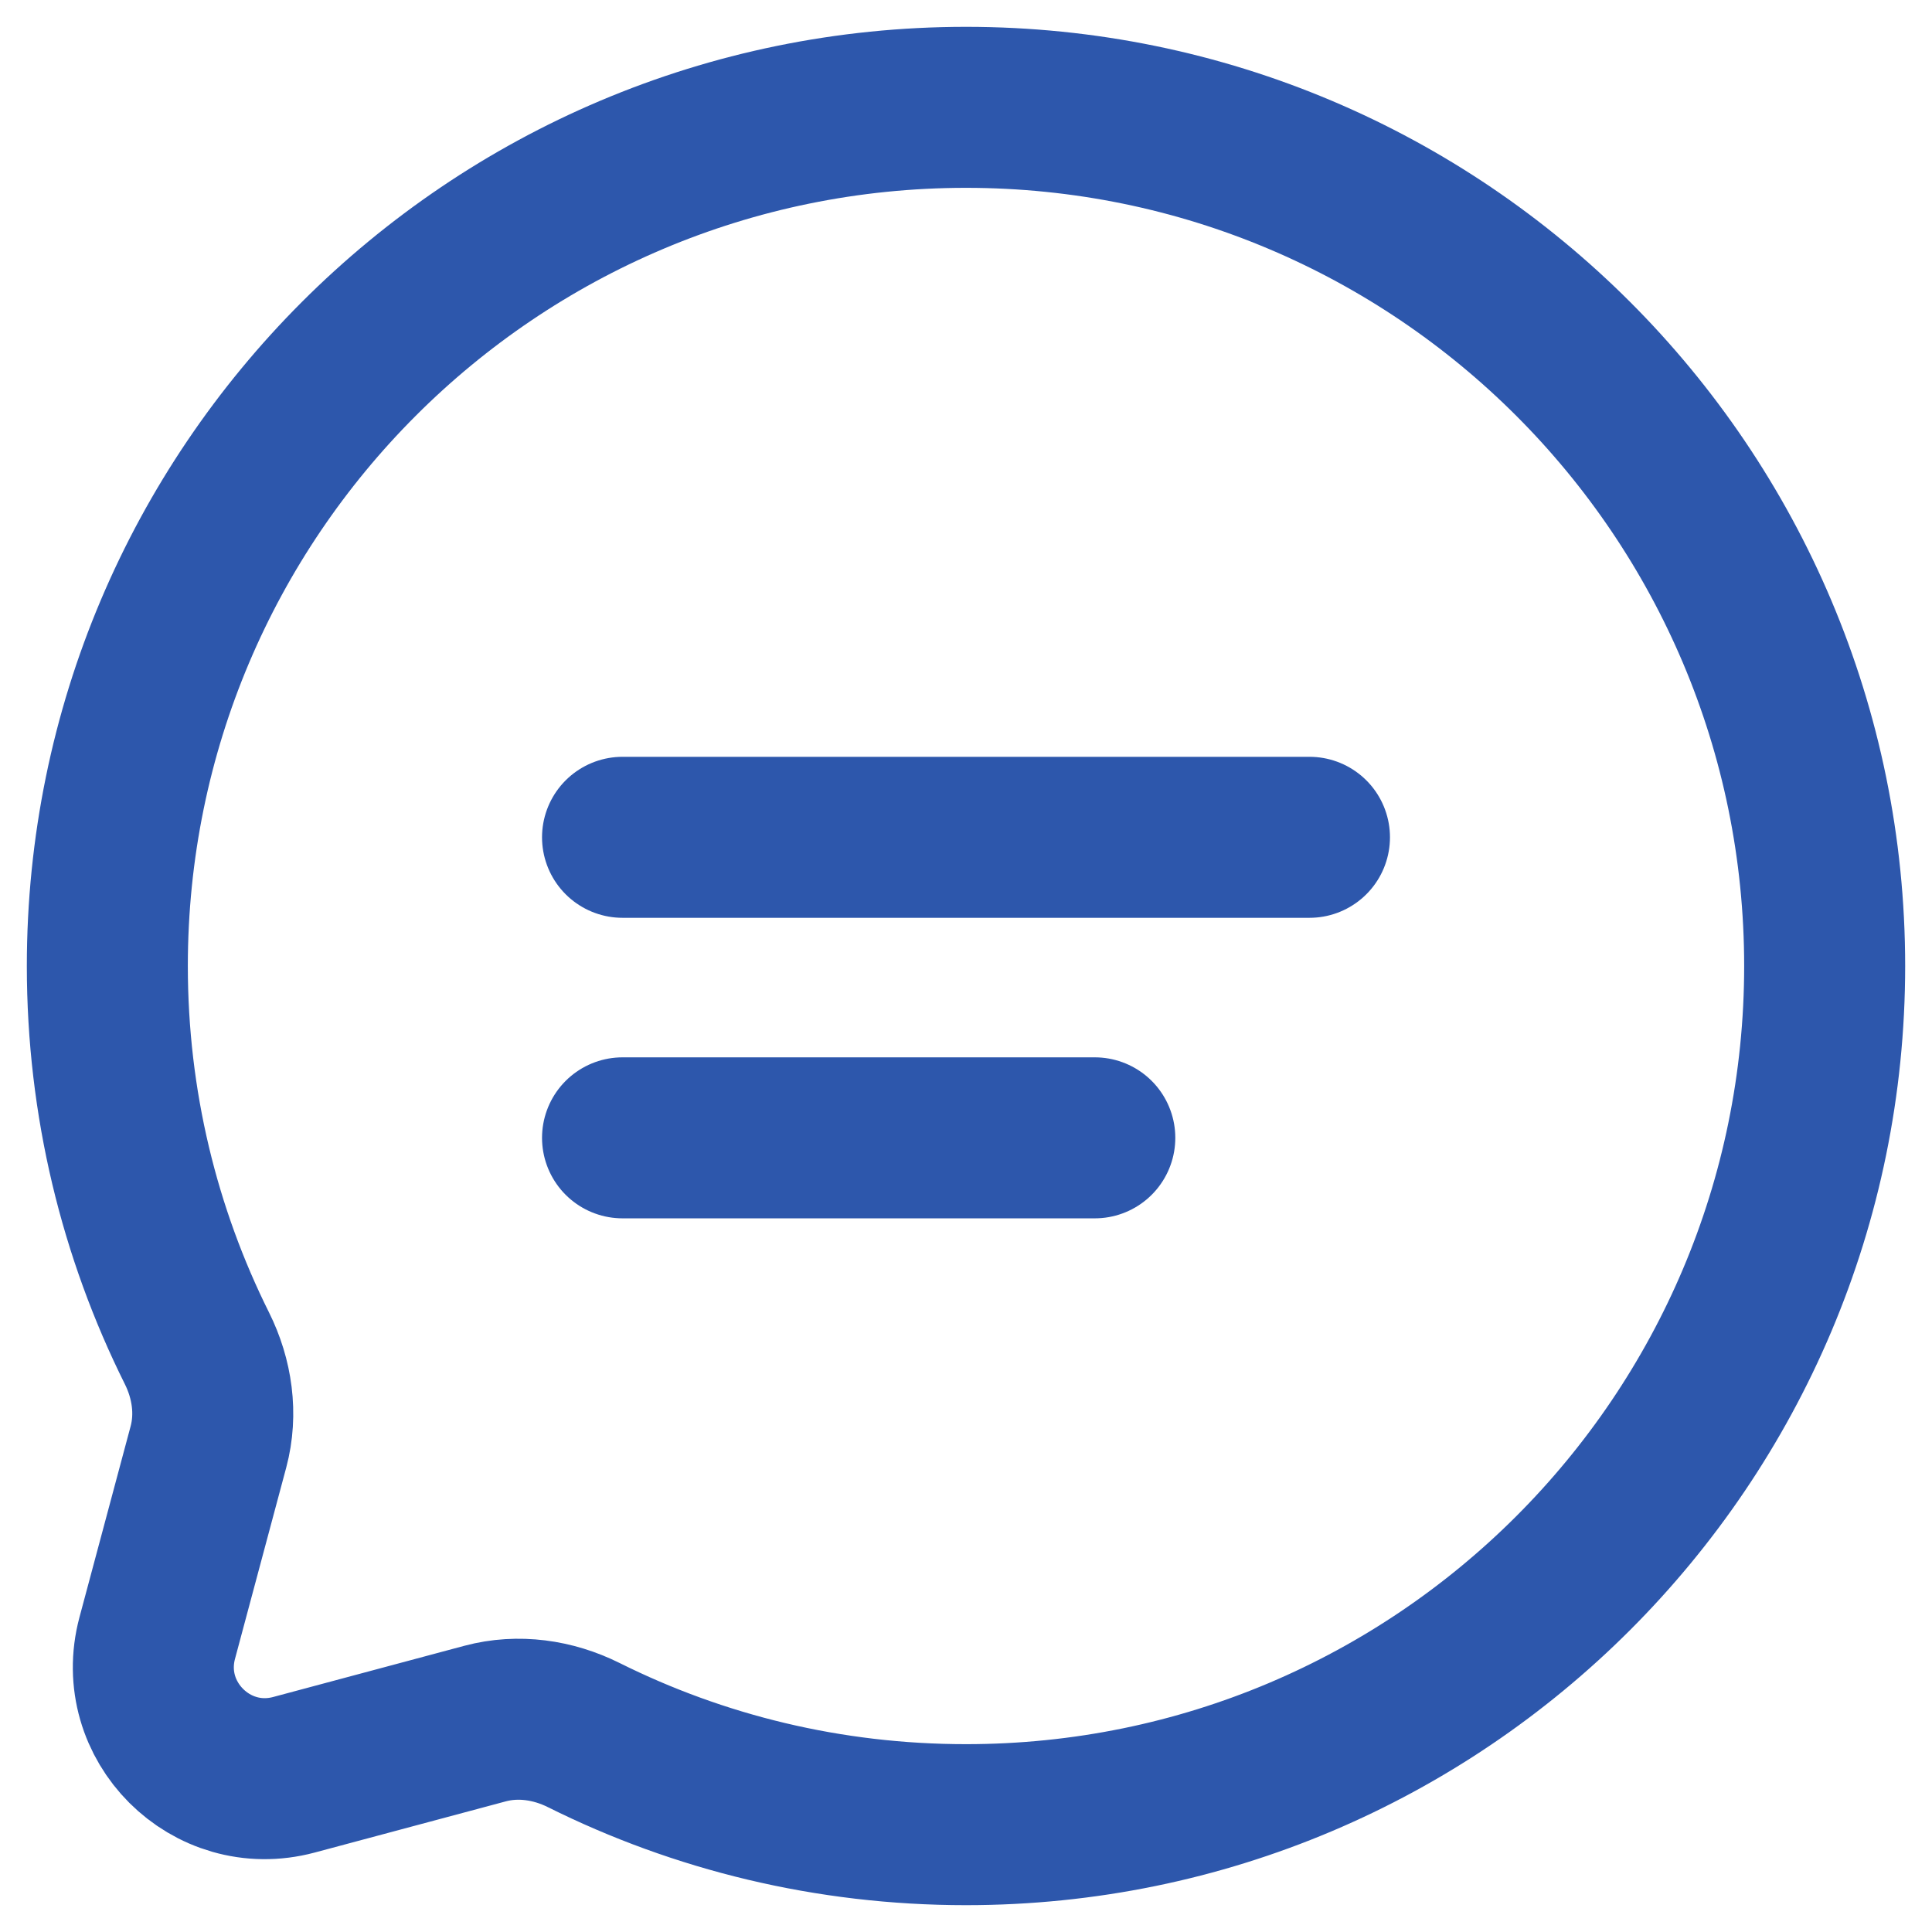
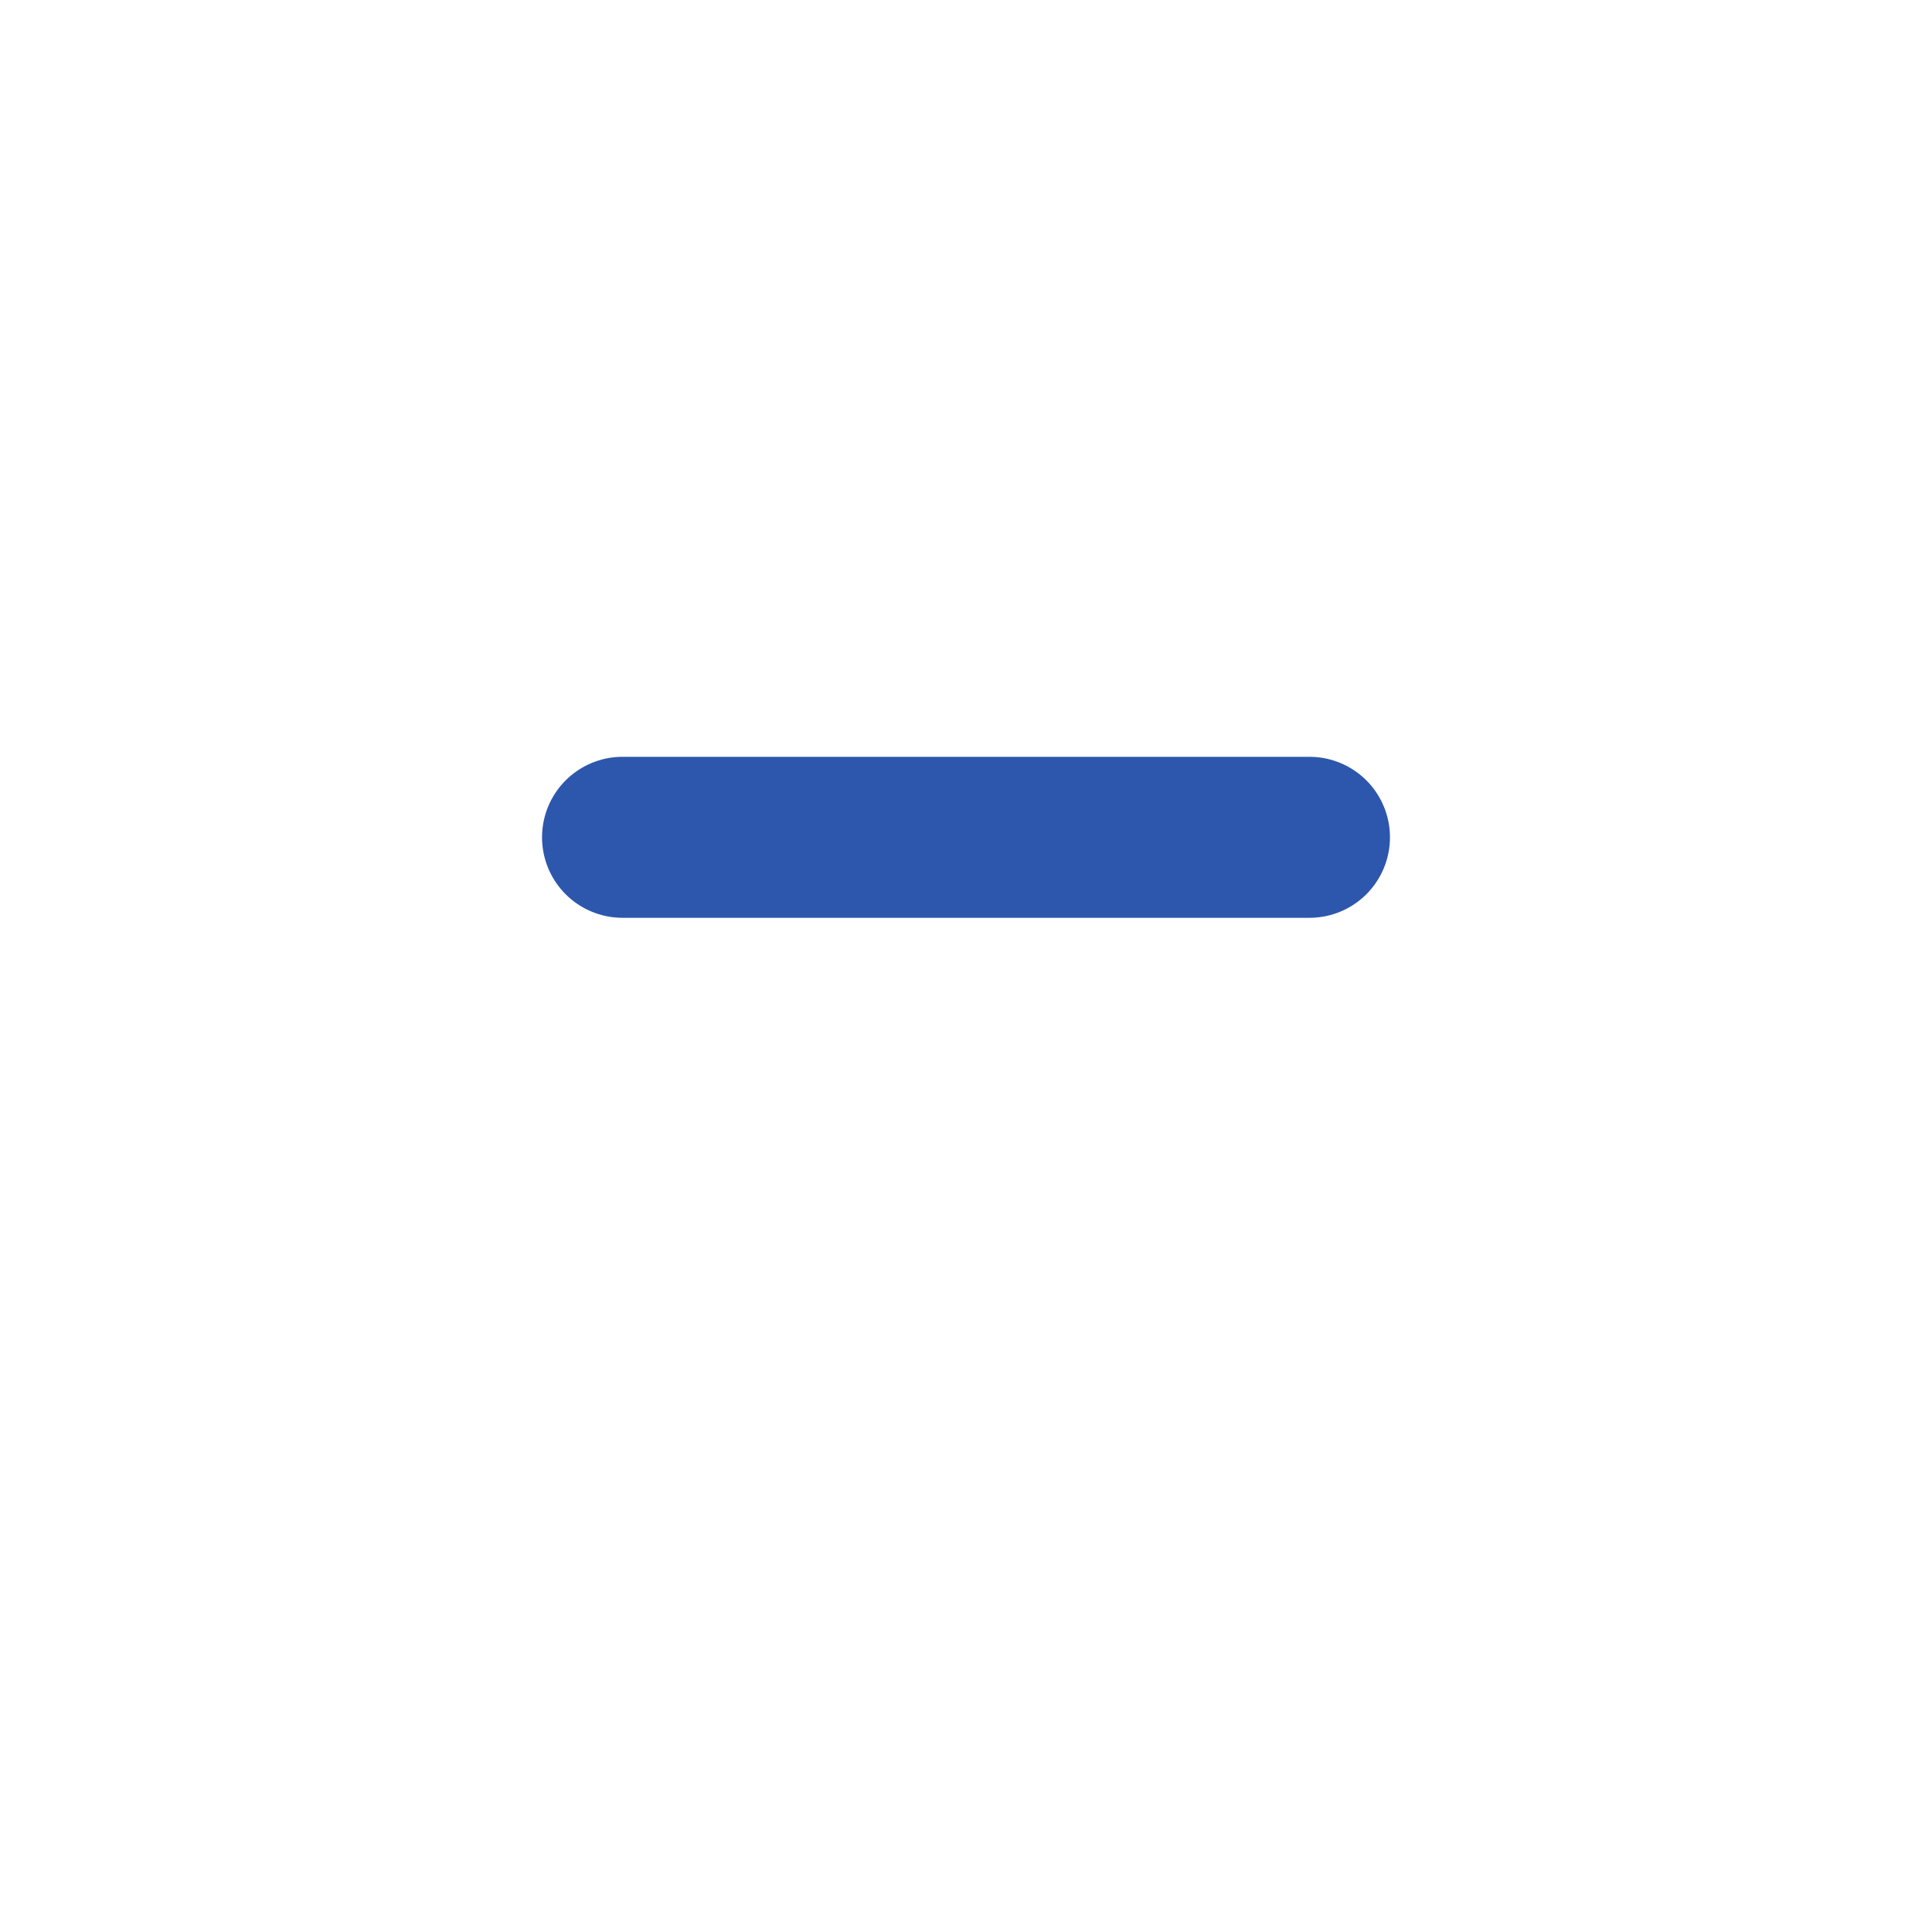
<svg xmlns="http://www.w3.org/2000/svg" width="18" height="18" viewBox="0 0 18 18" fill="none">
-   <path d="M9 17C13.418 17 17 13.418 17 9C17 4.582 13.418 1 9 1C4.582 1 1 4.582 1 9C1 10.28 1.3 11.489 1.835 12.562C1.977 12.847 2.024 13.173 1.942 13.48L1.465 15.261C1.258 16.034 1.966 16.742 2.739 16.535L4.52 16.058C4.827 15.976 5.153 16.023 5.438 16.165C6.511 16.7 7.72 17 9 17Z" stroke="#2D57AC" stroke-width="1.5" />
  <path d="M5.8 7.801H12.2" stroke="#2D57AC" stroke-width="1.5" stroke-linecap="round" />
-   <path d="M5.8 10.601H10.2" stroke="#2D57AC" stroke-width="1.5" stroke-linecap="round" />
</svg>